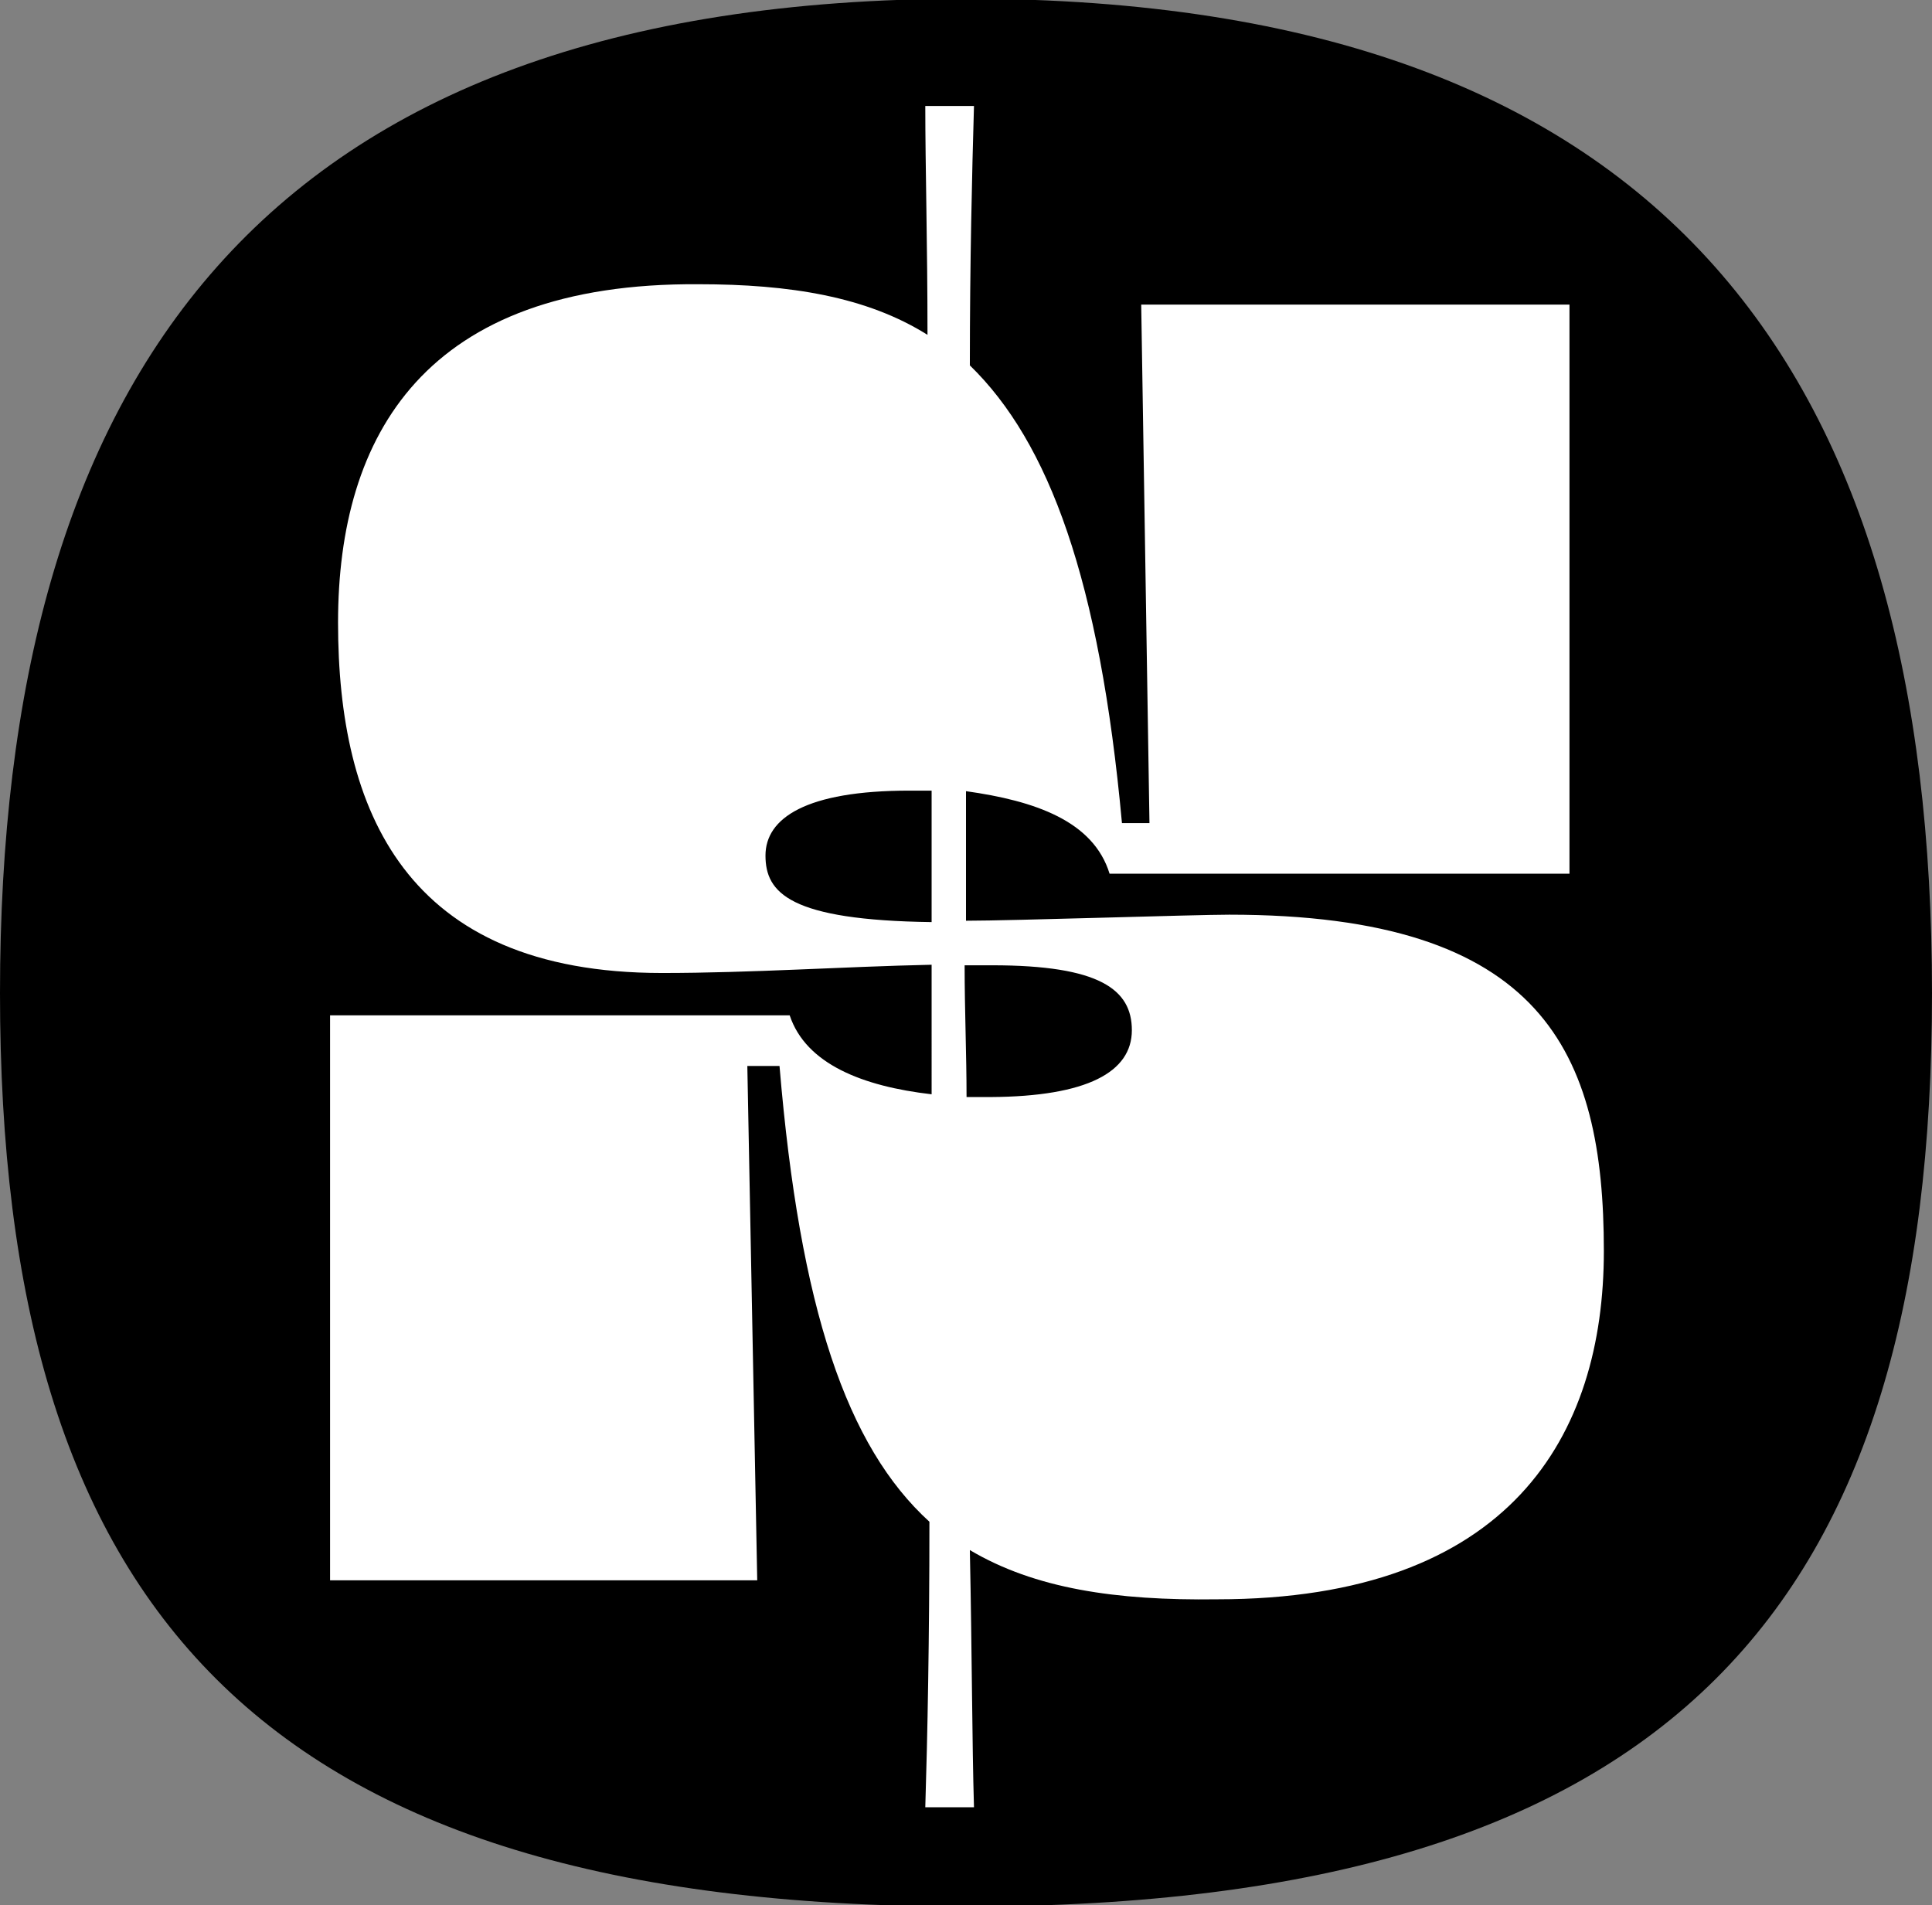
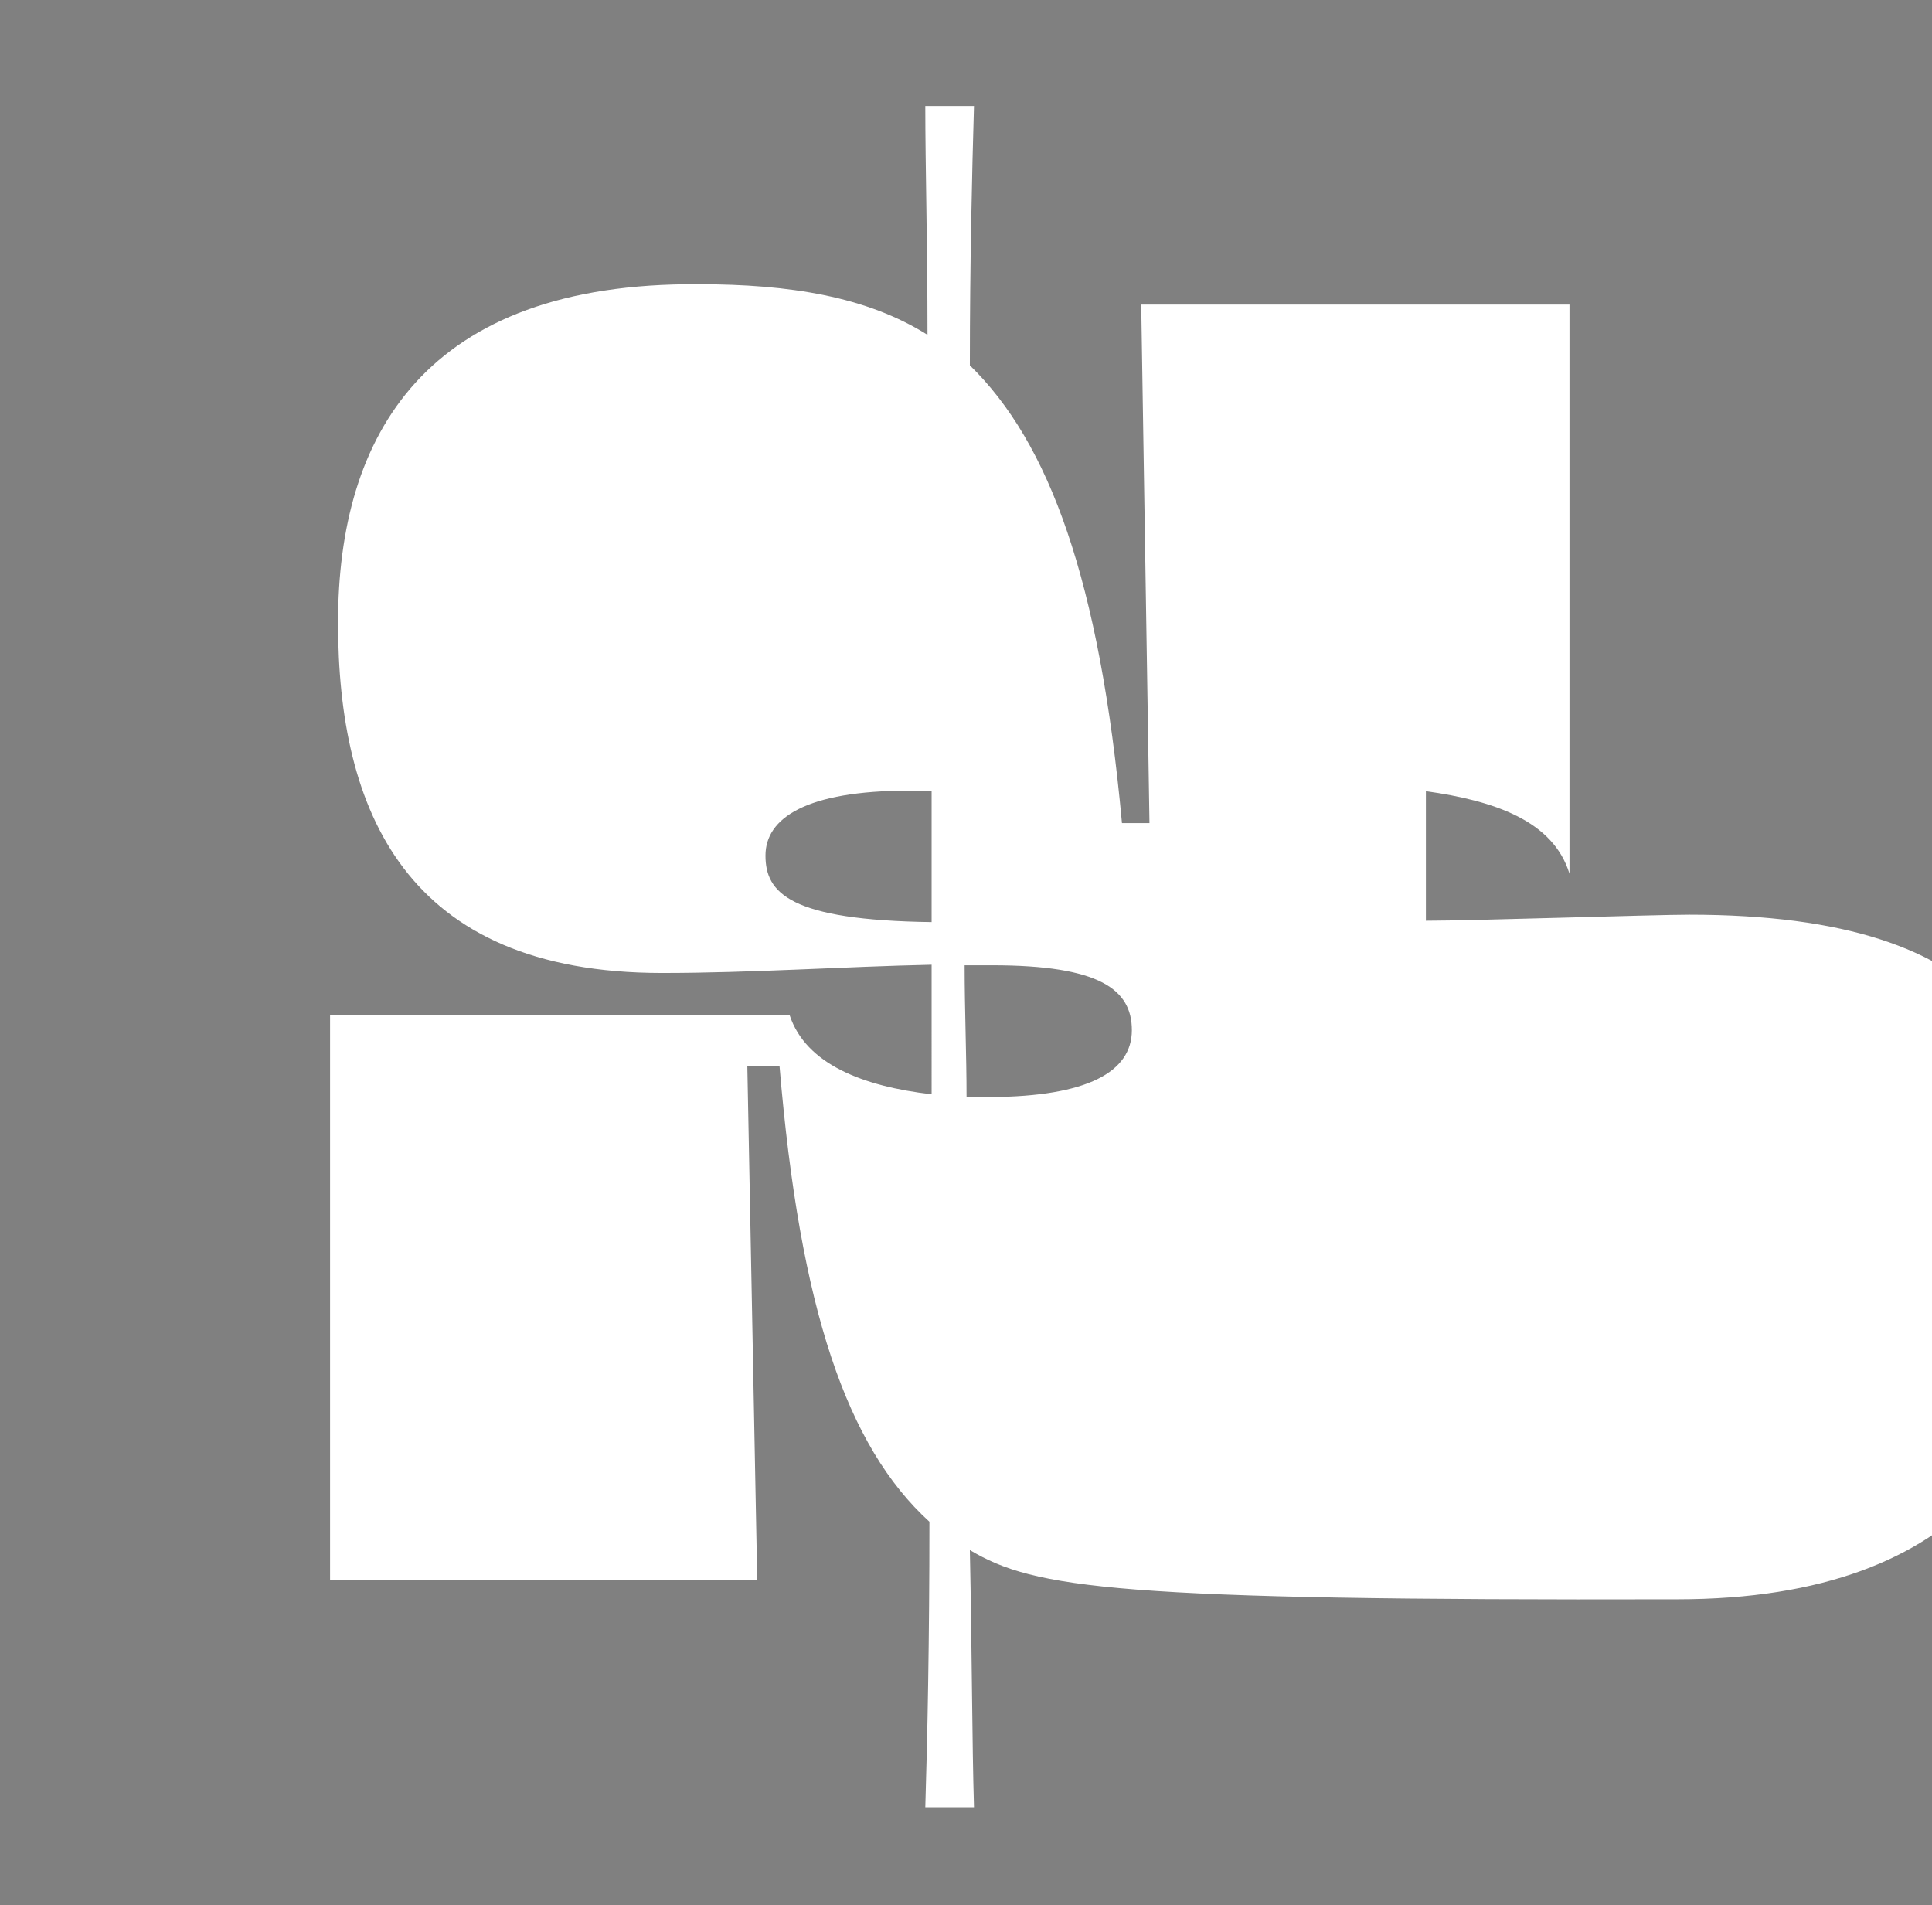
<svg xmlns="http://www.w3.org/2000/svg" preserveAspectRatio="xMidYMid slice" width="1000px" height="986px" viewBox="0 0 70.24 69.35">
  <rect x="0" y="0" width="70.24" height="69.35" fill="#808080" stroke="none" />
  <title>Asset 8</title>
-   <path d="M2.21,38.65C2.21,16.42,11.56,2.5,37.33,2.5S72.45,16.42,72.45,38.65,63.17,71.86,37.33,71.86,2.21,60.89,2.21,38.65Z" transform="translate(-2.21 -2.5)" />
-   <path d="M37.47,58.9c.08,3.83.08,7,.15,9.35H35.85c.08-2.58.15-6.11.15-10.38-3-2.73-4.71-7.73-5.45-16.57H29.38L29.74,60H14.21V39.46H30.92c.59,1.77,2.65,2.58,5.16,2.87V37.62c-3.24.07-6.56.3-9.8.3C16.93,37.92,14.5,32,14.5,25.18s3.17-12.37,13.11-12.3c3.31,0,6.11.45,8.32,1.84,0-3.31-.08-6.11-.08-8.32h1.77c-.07,2.43-.15,5.67-.15,9.43,2.88,2.8,4.72,7.8,5.53,16.64h1l-.3-18.85H59.27V34.31H42.55c-.59-1.92-2.72-2.65-5.22-3v4.71c1.69,0,8.32-.22,9.57-.22,11.41,0,13.62,5,13.62,12.23,0,6.7-3.39,12.66-14.06,12.66C42.77,60.74,39.83,60.3,37.47,58.9ZM36.08,36.07V31.29h-.81c-3.76,0-5.23,1-5.23,2.36S30.92,36,36.08,36.07ZM43.36,40c0-1.48-1.17-2.36-5.08-2.36h-1c0,1.62.07,3.24.07,4.79h.88C41.74,42.41,43.36,41.52,43.36,40Z" transform="translate(-2.21 -2.5)" style="fill:#fff" />
+   <path d="M37.47,58.9c.08,3.83.08,7,.15,9.35H35.85c.08-2.58.15-6.11.15-10.38-3-2.73-4.71-7.73-5.45-16.57H29.38L29.74,60H14.21V39.46H30.92c.59,1.77,2.65,2.58,5.16,2.87V37.62c-3.24.07-6.56.3-9.8.3C16.93,37.92,14.5,32,14.5,25.18s3.17-12.37,13.11-12.3c3.31,0,6.11.45,8.32,1.84,0-3.31-.08-6.11-.08-8.32h1.77c-.07,2.43-.15,5.67-.15,9.43,2.88,2.8,4.72,7.8,5.53,16.64h1l-.3-18.85H59.27V34.31c-.59-1.92-2.72-2.65-5.22-3v4.71c1.69,0,8.32-.22,9.57-.22,11.41,0,13.62,5,13.62,12.23,0,6.7-3.39,12.66-14.06,12.66C42.77,60.74,39.83,60.3,37.47,58.9ZM36.08,36.07V31.29h-.81c-3.76,0-5.23,1-5.23,2.36S30.92,36,36.08,36.07ZM43.36,40c0-1.48-1.17-2.36-5.08-2.36h-1c0,1.62.07,3.24.07,4.79h.88C41.74,42.41,43.36,41.52,43.36,40Z" transform="translate(-2.21 -2.5)" style="fill:#fff" />
</svg>